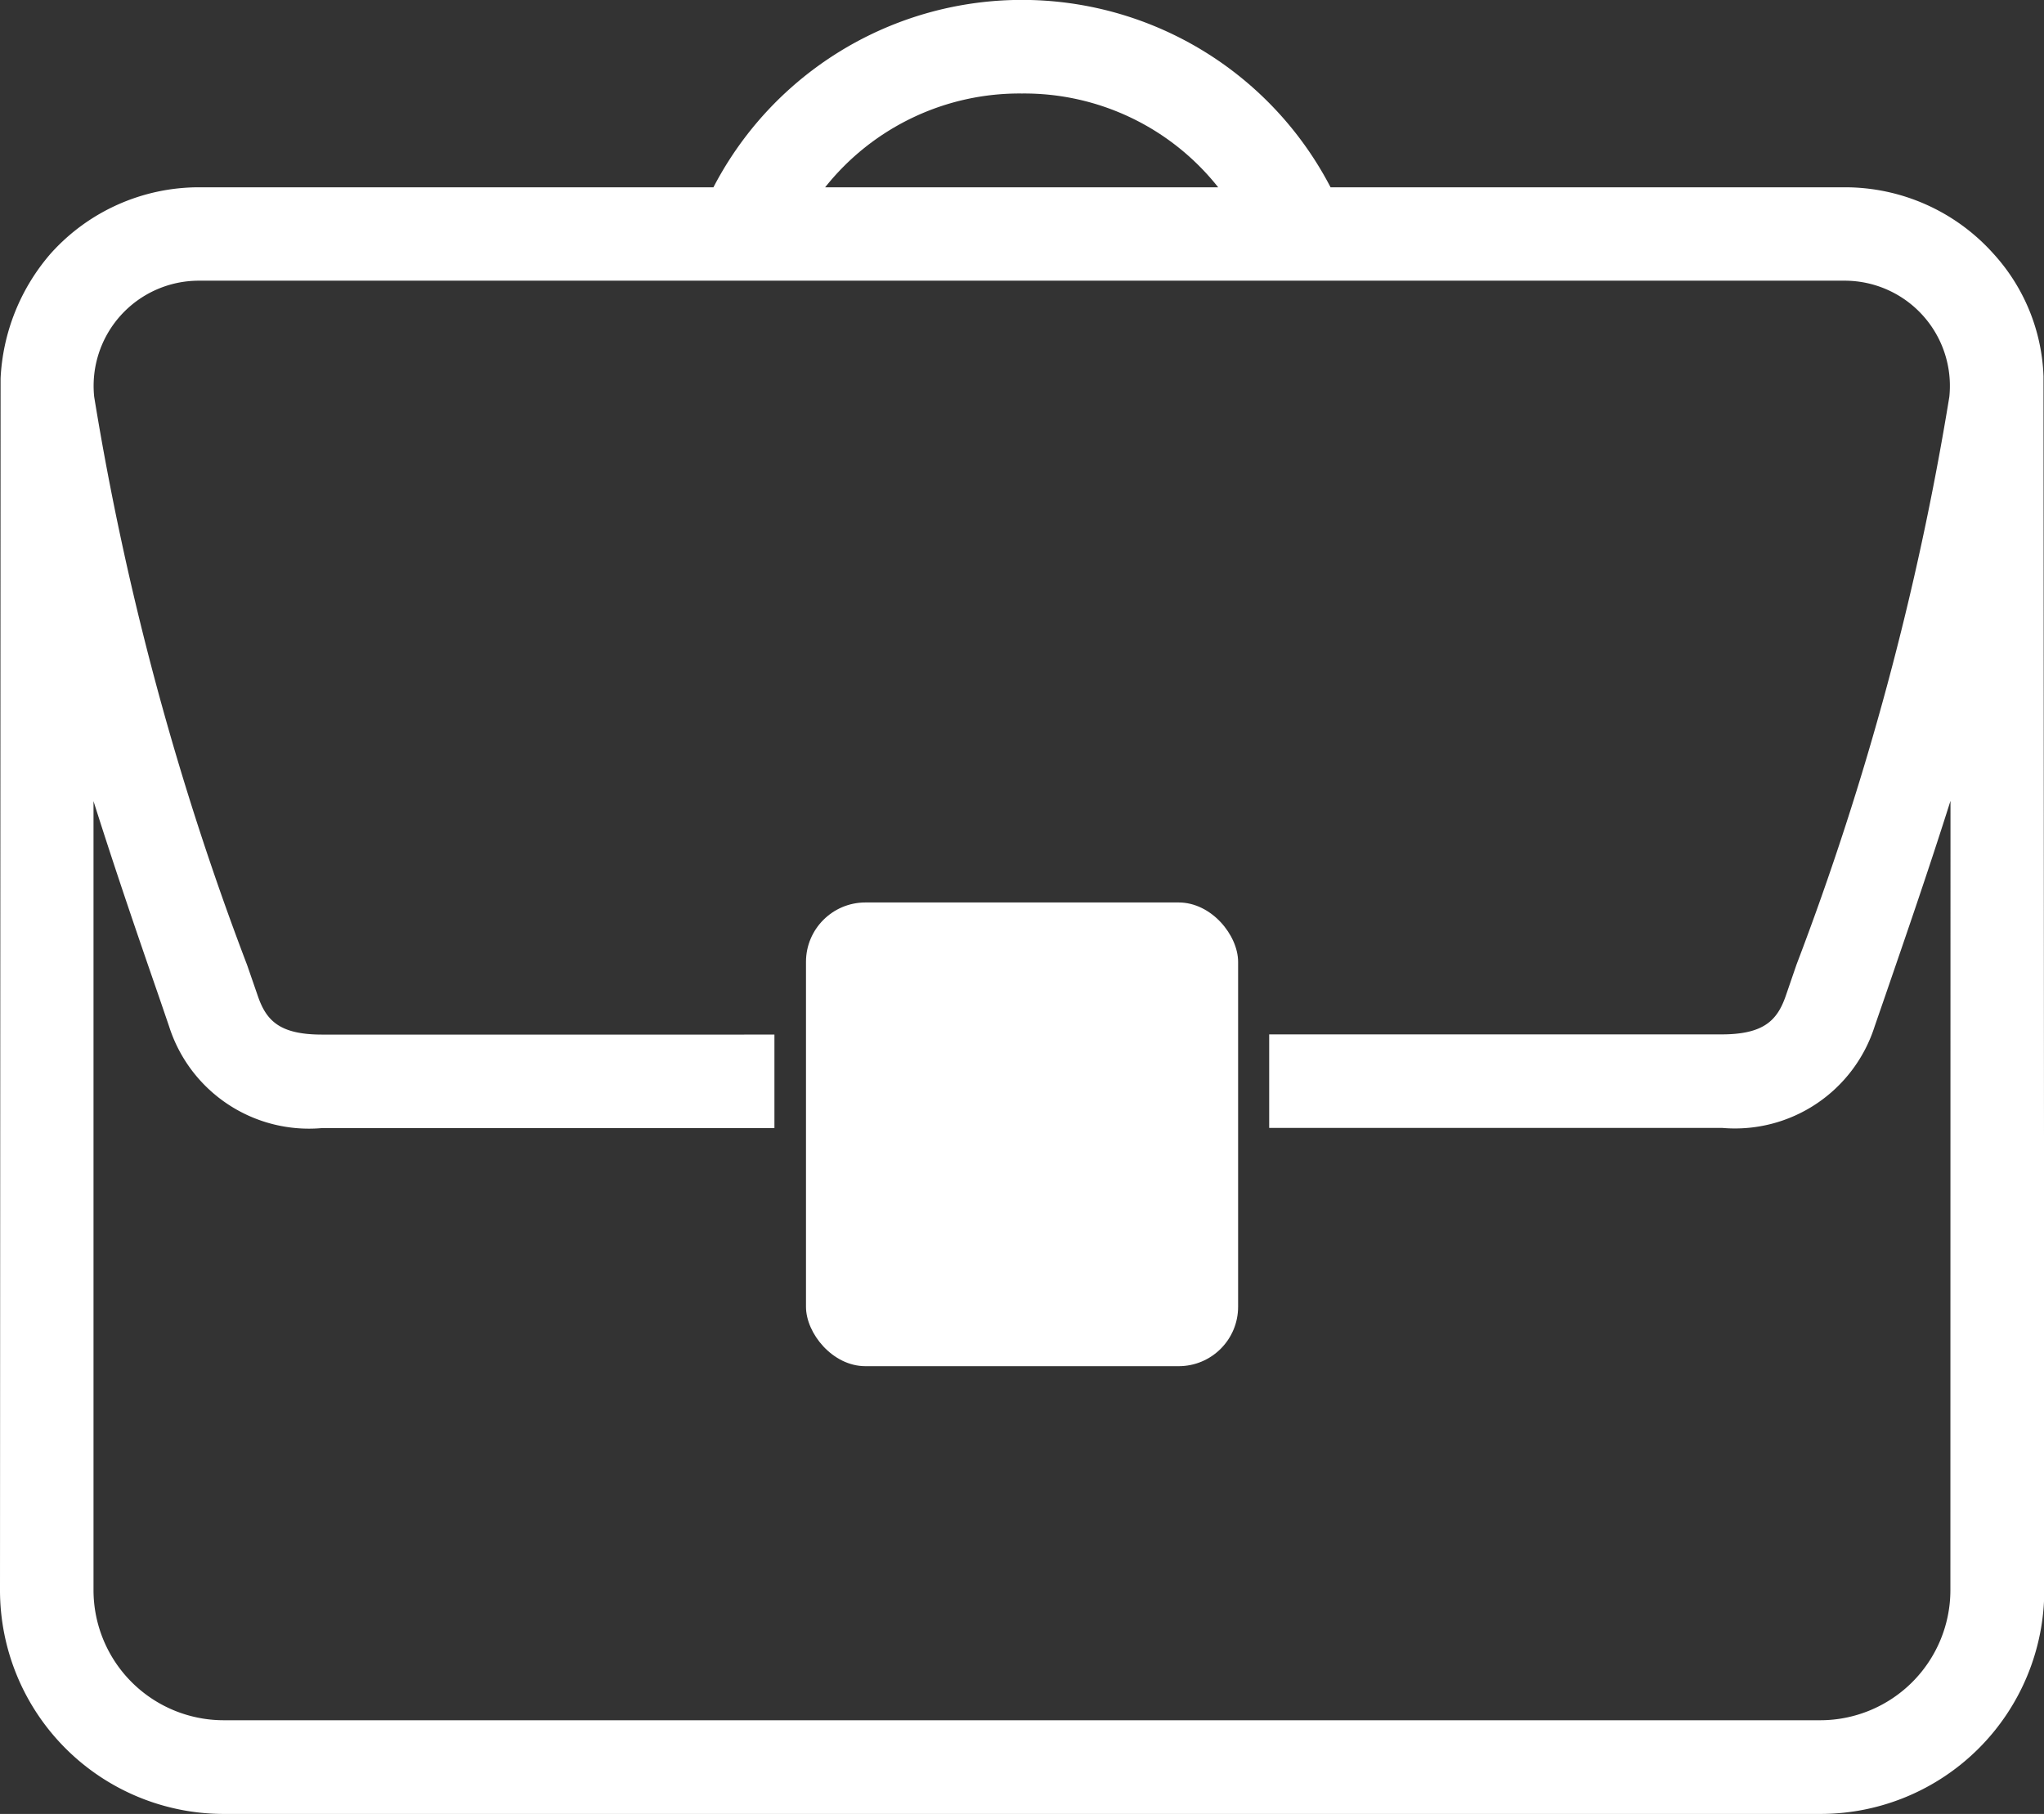
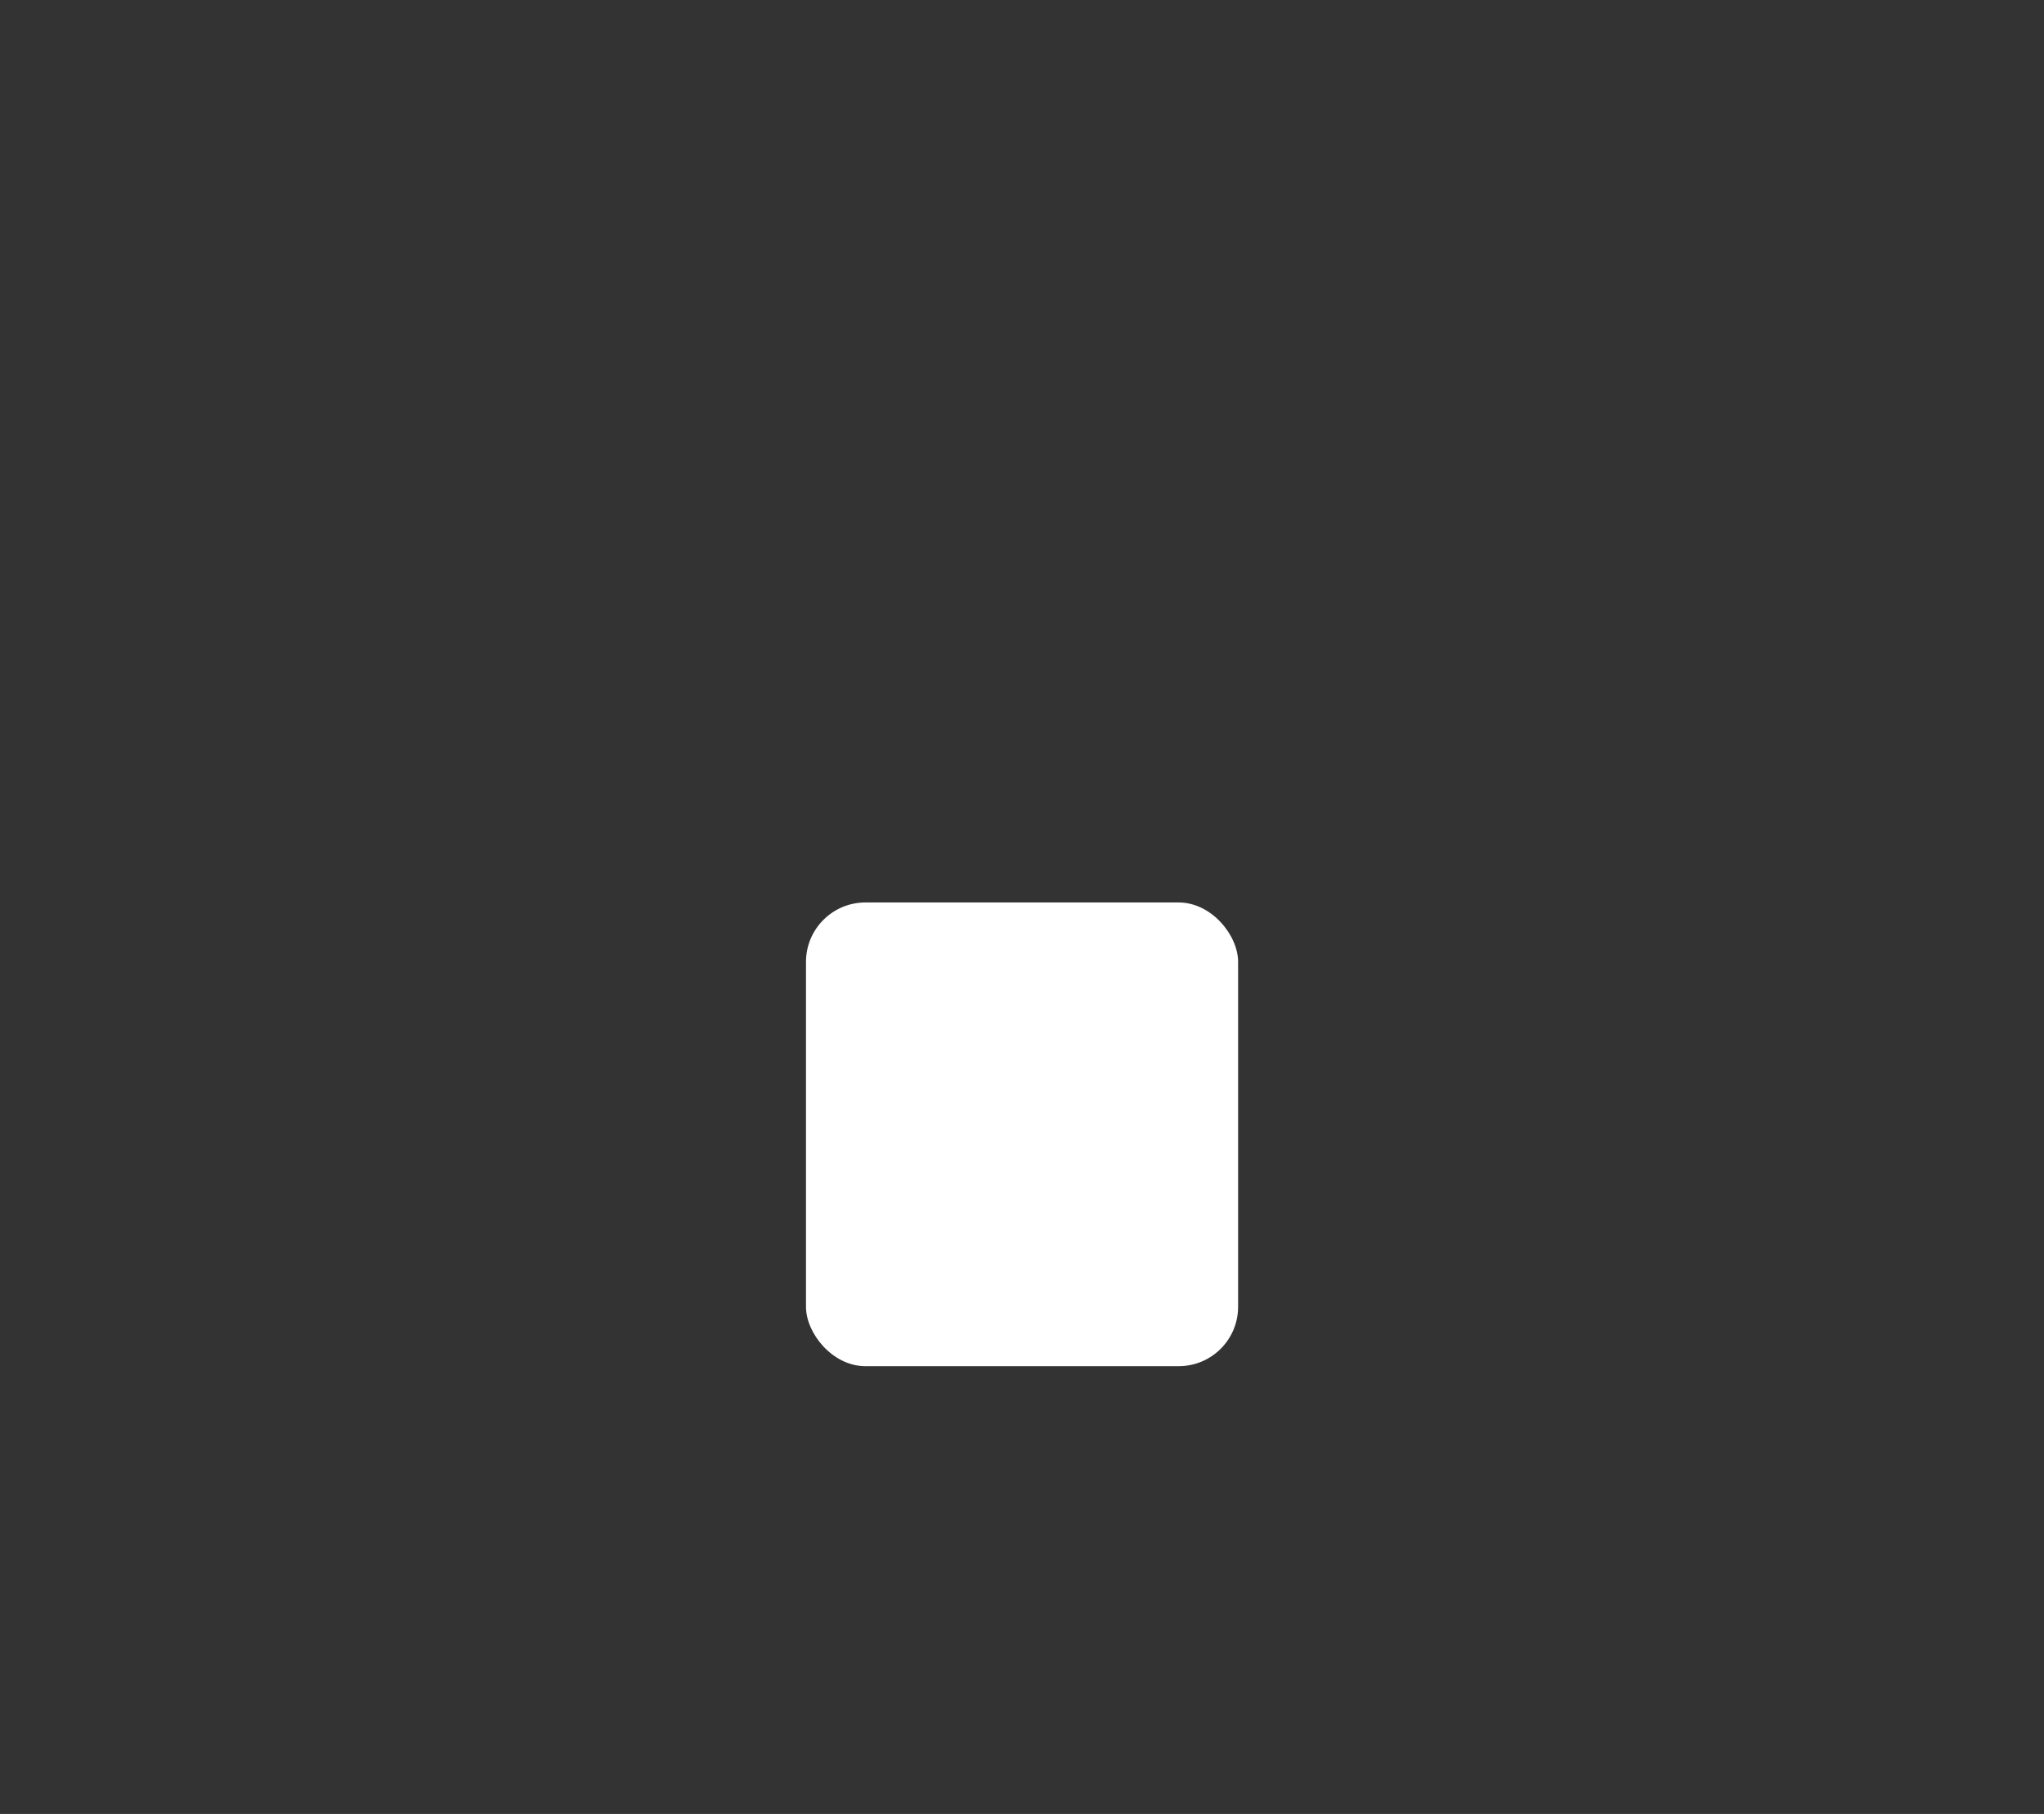
<svg xmlns="http://www.w3.org/2000/svg" id="Group_933" data-name="Group 933" width="21.115" height="18.741" viewBox="0 0 21.115 18.741">
  <rect x="0" y="0" width="21.115" height="18.741" fill="#333333" stroke="none" />
  <defs>
    <clipPath id="clip-path">
      <rect id="Rectangle_1114" data-name="Rectangle 1114" width="21.115" height="18.741" fill="#fff" />
    </clipPath>
  </defs>
  <g id="Group_890" data-name="Group 890" transform="translate(0 0)" clip-path="url(#clip-path)">
-     <path id="Path_2250" data-name="Path 2250" d="M21.11,3.889a1.983,1.983,0,0,0-.521-1.272,2.057,2.057,0,0,0-1.53-.682H13.745a3.592,3.592,0,0,0-6.375,0H2.055a2.057,2.057,0,0,0-1.529.682A2.123,2.123,0,0,0,.006,3.91c0,.02,0-.021,0,0L0,16.431a2.312,2.312,0,0,0,2.309,2.31h16.5a2.312,2.312,0,0,0,2.309-2.31L21.11,3.889c0-.021,0,.02,0,0M10.557.966a2.555,2.555,0,0,1,2.027.969H8.524A2.563,2.563,0,0,1,10.557.966m9.591,15.464a1.345,1.345,0,0,1-1.343,1.343H2.309A1.345,1.345,0,0,1,.966,16.431V8.277c.233.737.471,1.429.673,2.012l.108.316a1.516,1.516,0,0,0,1.579,1.05H8v-.966H3.327c-.441,0-.577-.146-.664-.4l-.11-.318A30.015,30.015,0,0,1,.973,4.1,1.087,1.087,0,0,1,2.055,2.9h17a1.087,1.087,0,0,1,1.082,1.2,30,30,0,0,1-1.579,5.867l-.11.32c-.087.252-.224.4-.664.4H13.111v.966h4.677a1.515,1.515,0,0,0,1.578-1.05l.11-.318c.2-.582.44-1.274.673-2.011Z" transform="translate(0 0)" fill="#fff" />
    <rect id="Rectangle_1113" data-name="Rectangle 1113" width="4.464" height="4.791" rx="0.614" transform="translate(8.326 9.324)" fill="#fff" />
  </g>
</svg>